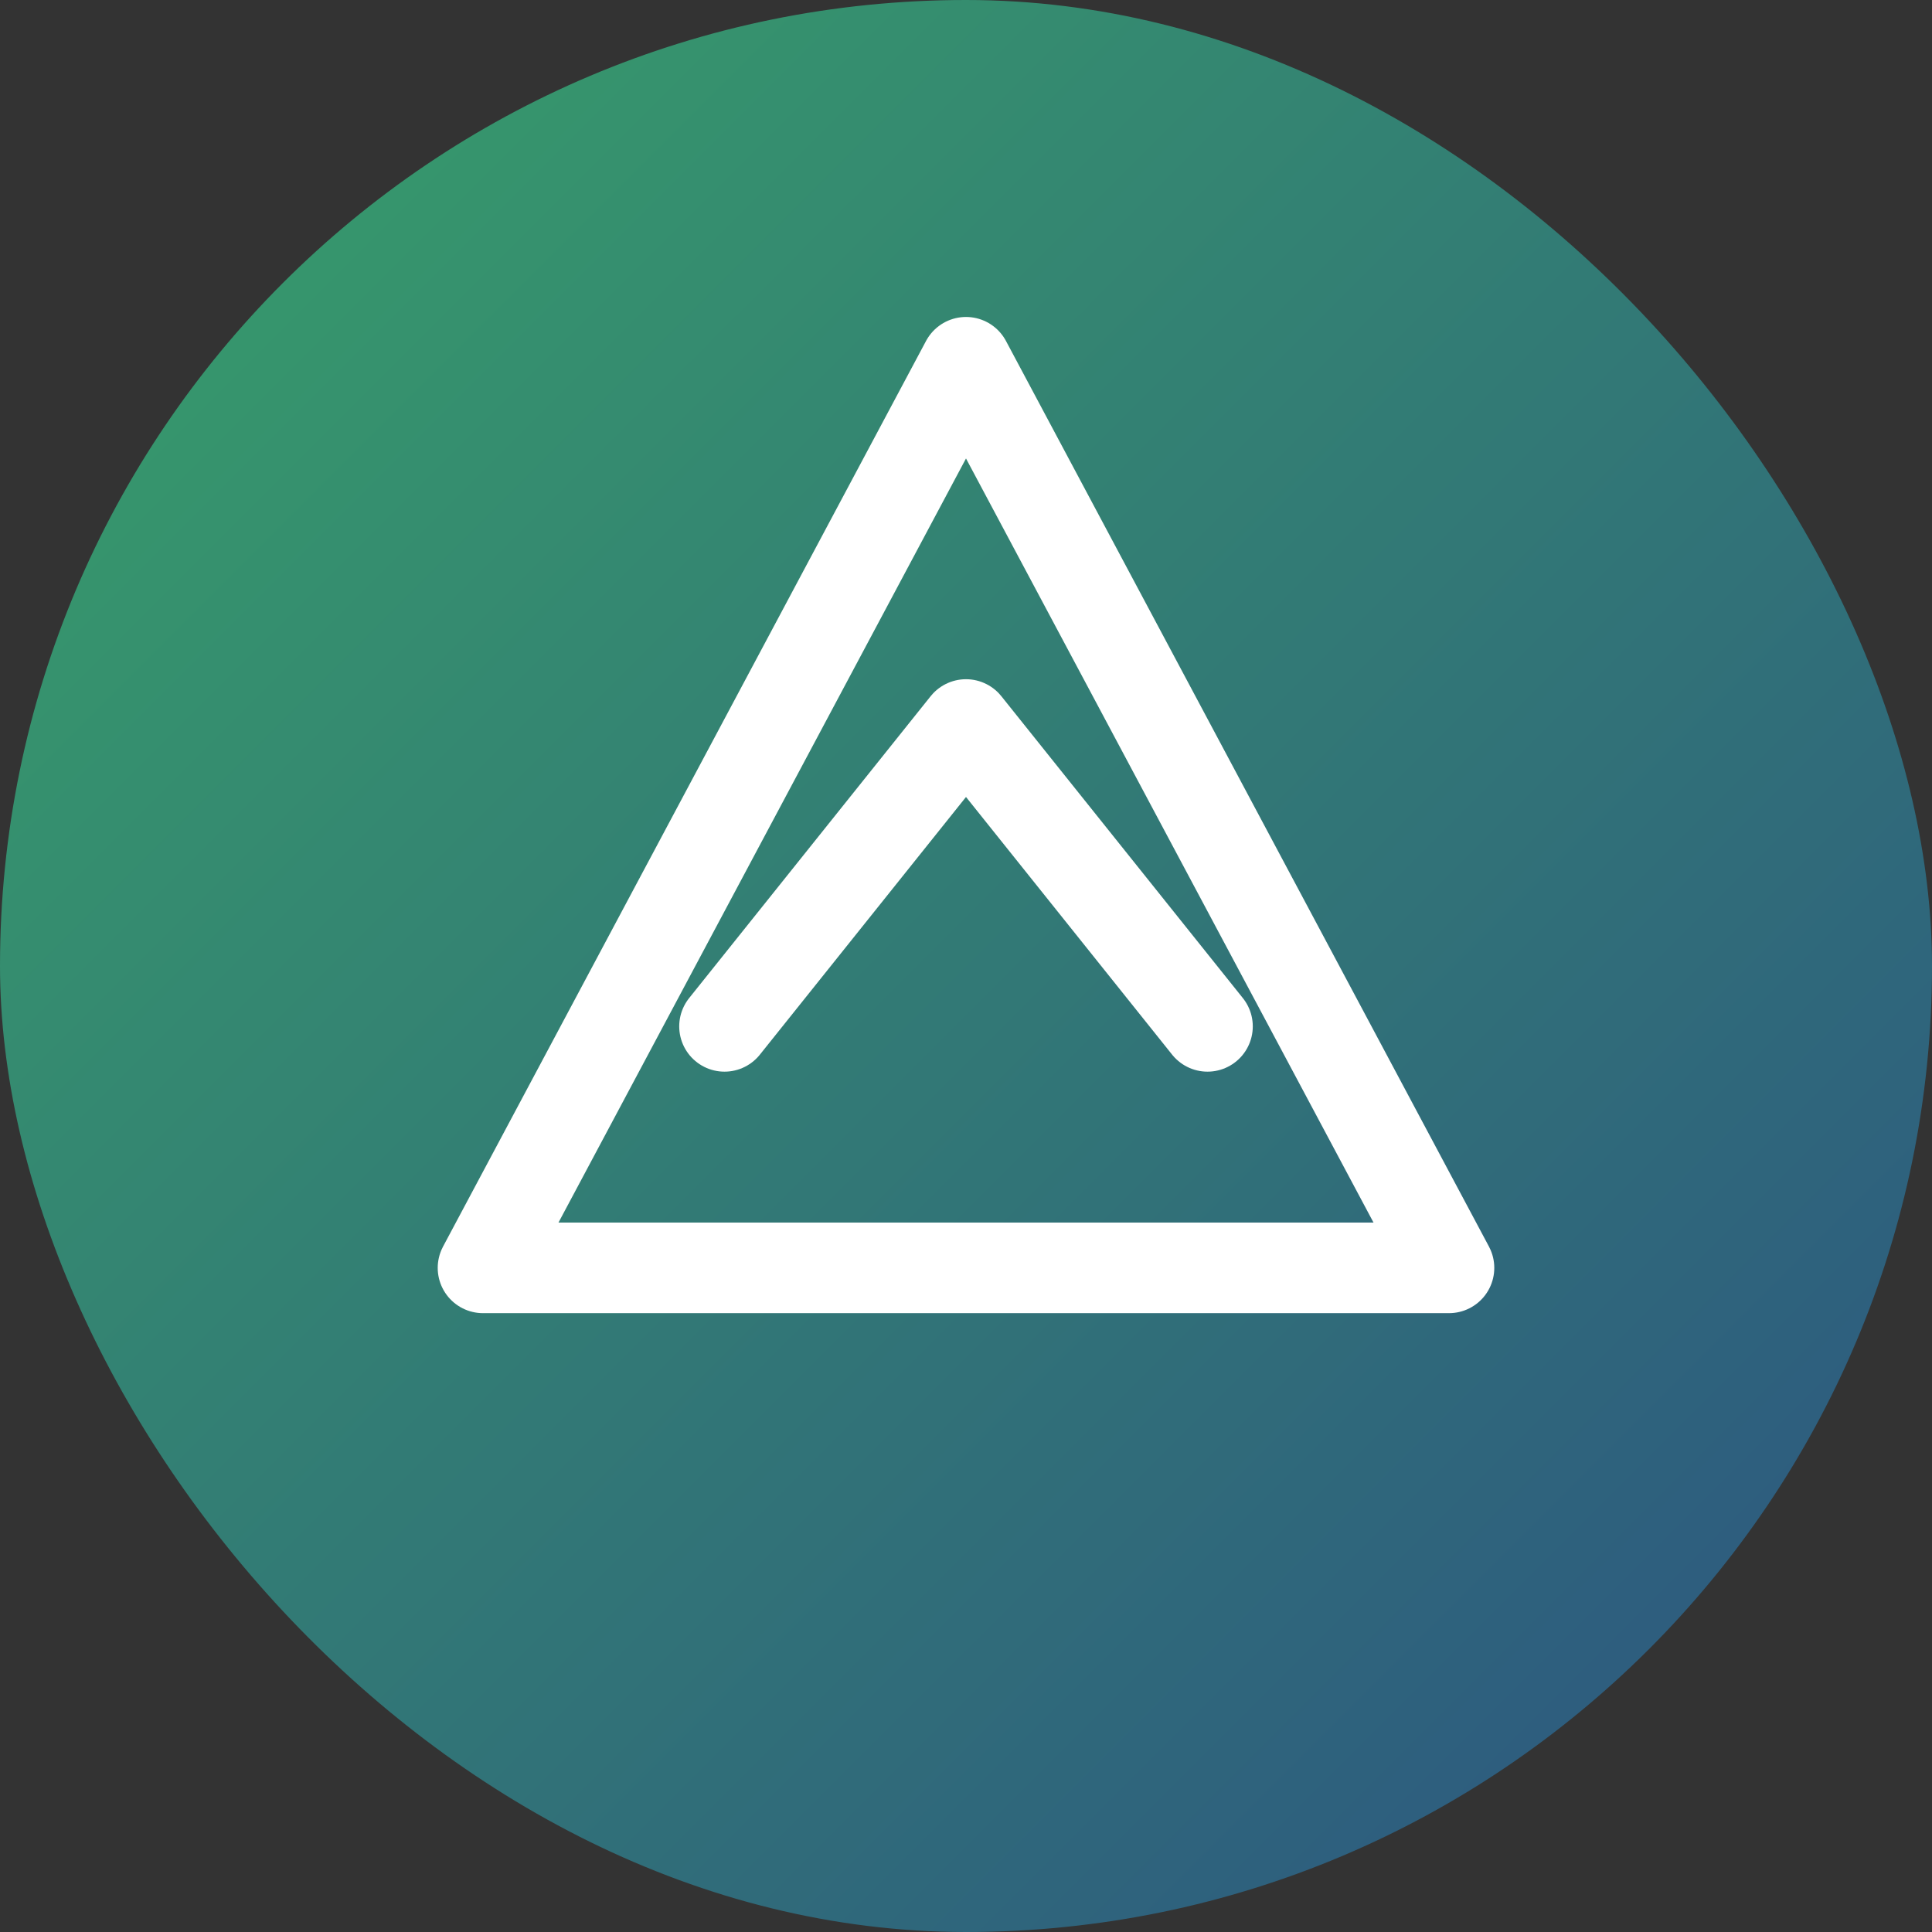
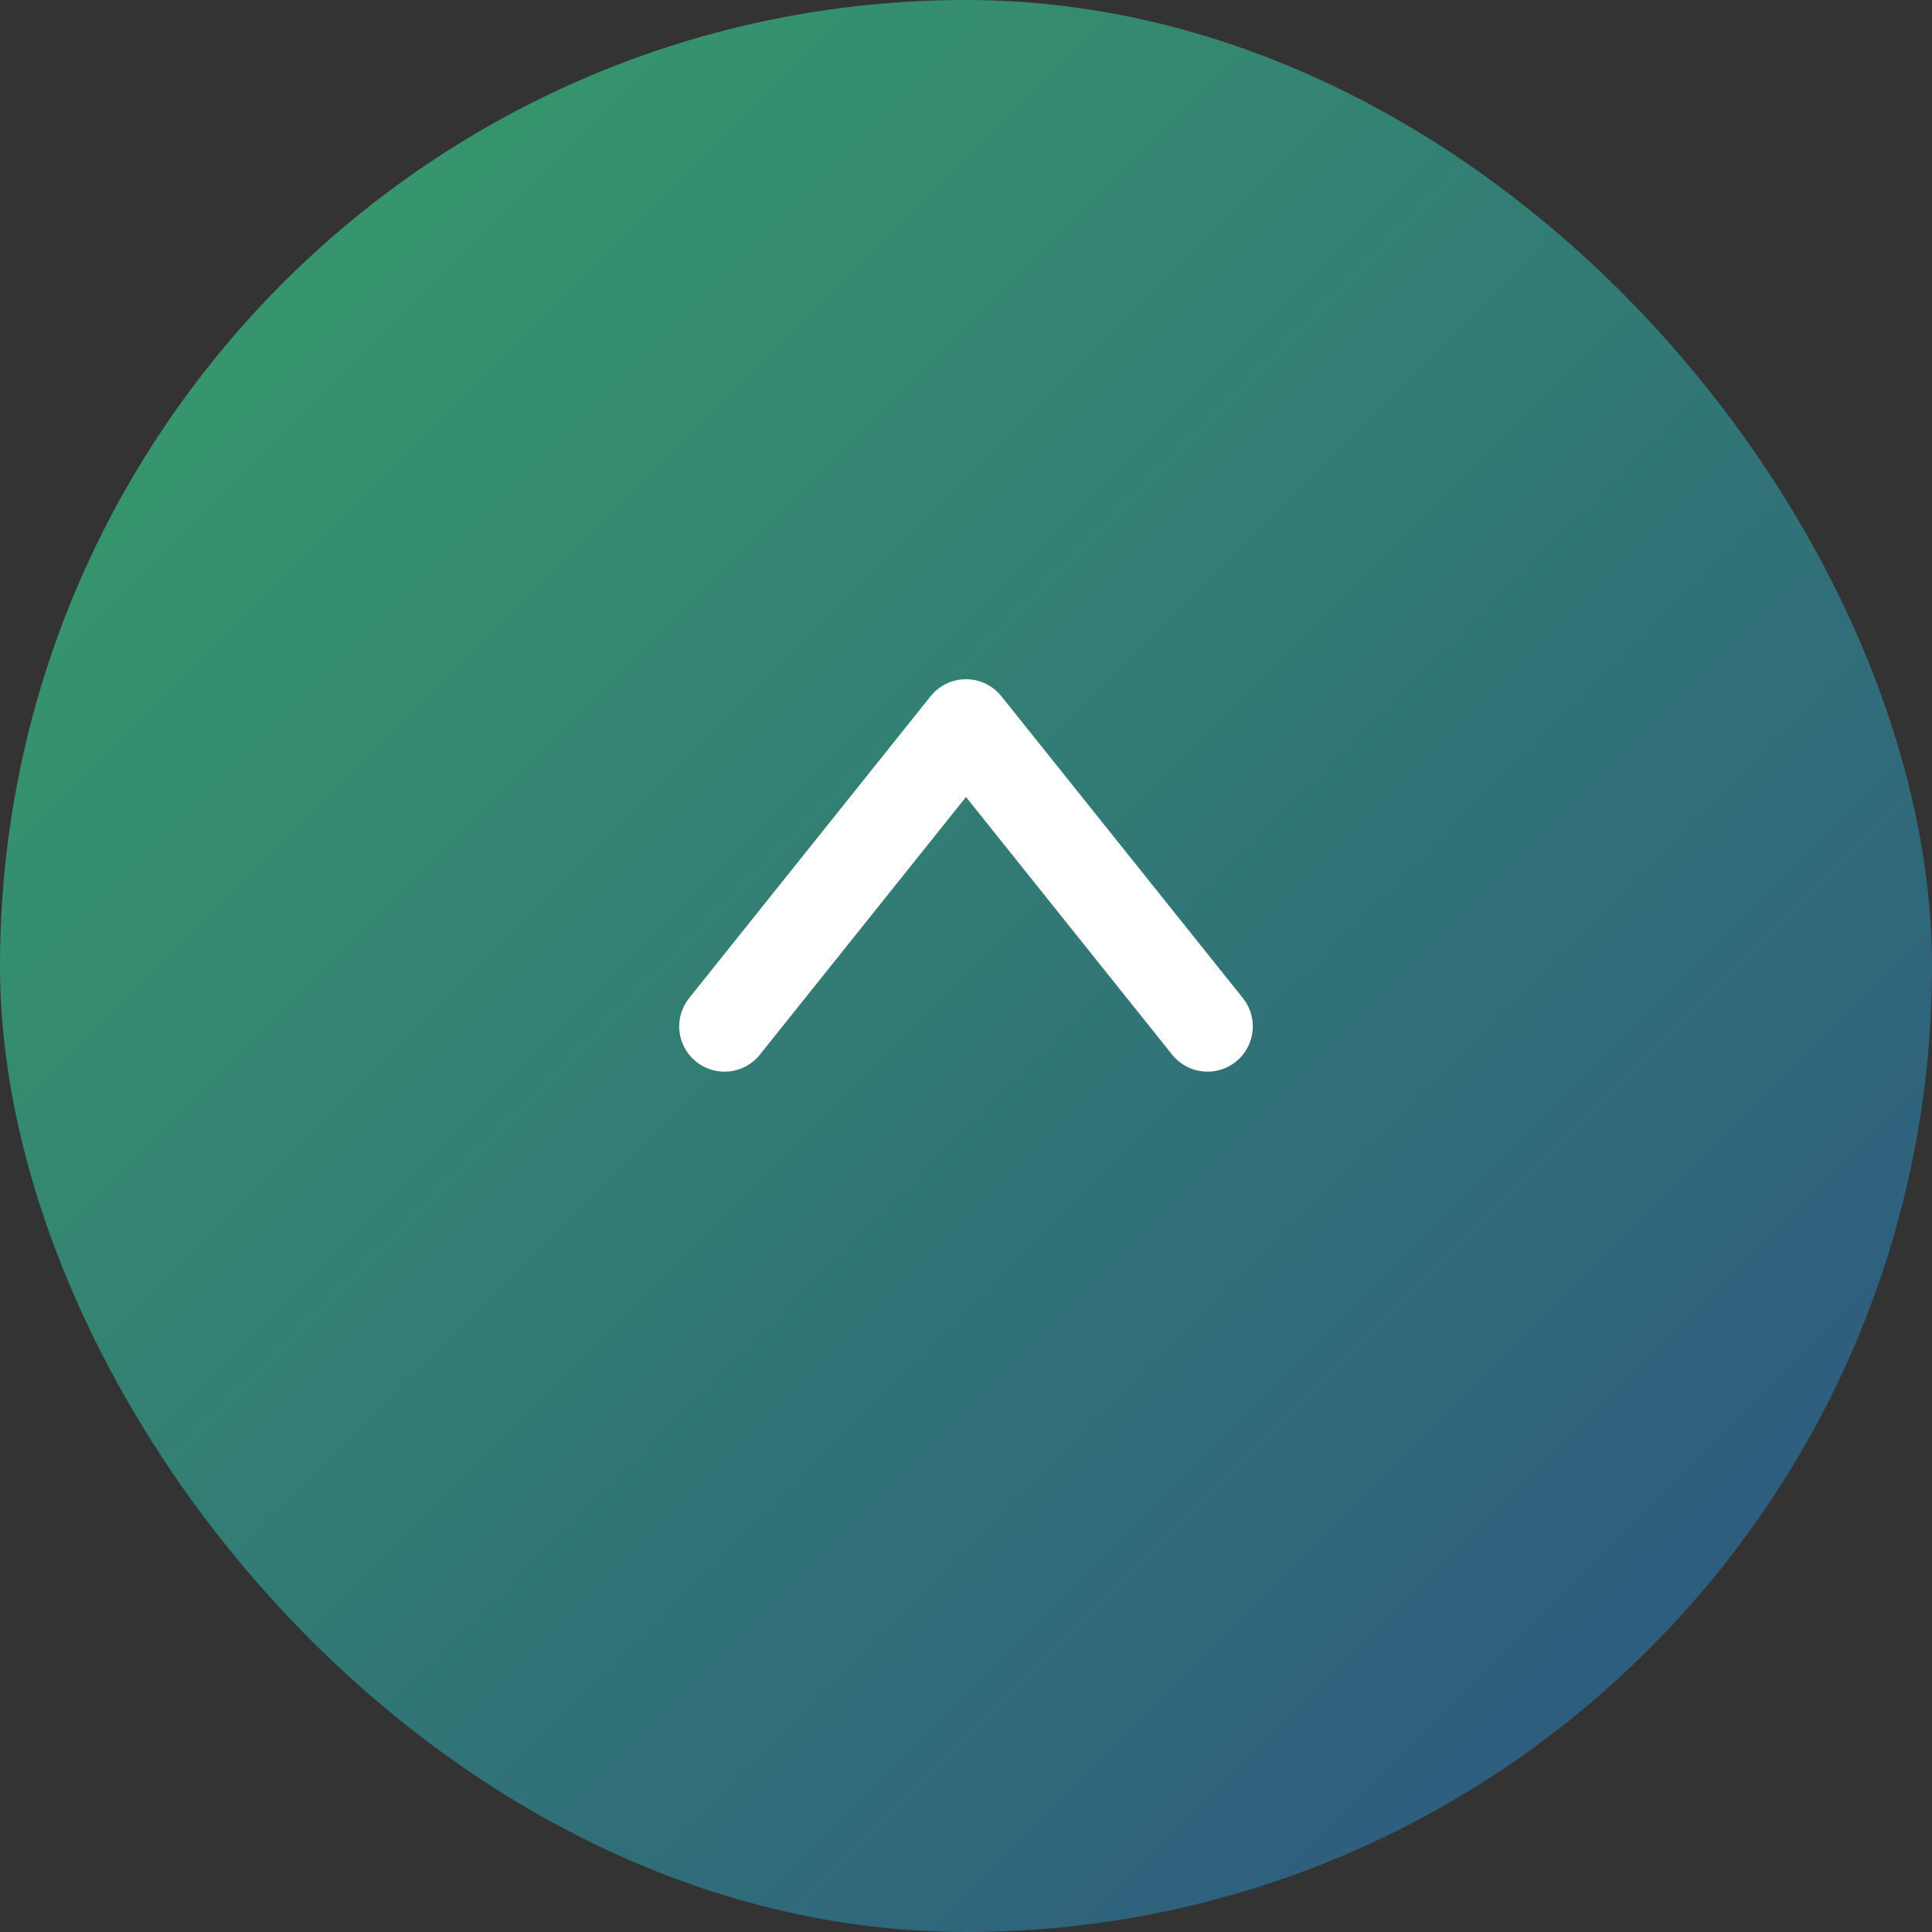
<svg xmlns="http://www.w3.org/2000/svg" width="64" height="64" viewBox="0 0 64 64" fill="none">
  <rect x="0" y="0" width="64" height="64" fill="#333333" stroke="none" />
  <rect width="64" height="64" rx="32" fill="url(#paint0_linear_1_2)" />
-   <path d="M32 12L48 42H16L32 12Z" stroke="white" stroke-width="3" stroke-linecap="round" stroke-linejoin="round" />
  <path d="M24 34L32 24L40 34" stroke="white" stroke-width="3" stroke-linecap="round" stroke-linejoin="round" />
  <defs>
    <linearGradient id="paint0_linear_1_2" x1="0" y1="0" x2="64" y2="64" gradientUnits="userSpaceOnUse">
      <stop stop-color="#38A169" />
      <stop offset="1" stop-color="#2C5282" />
    </linearGradient>
  </defs>
</svg>